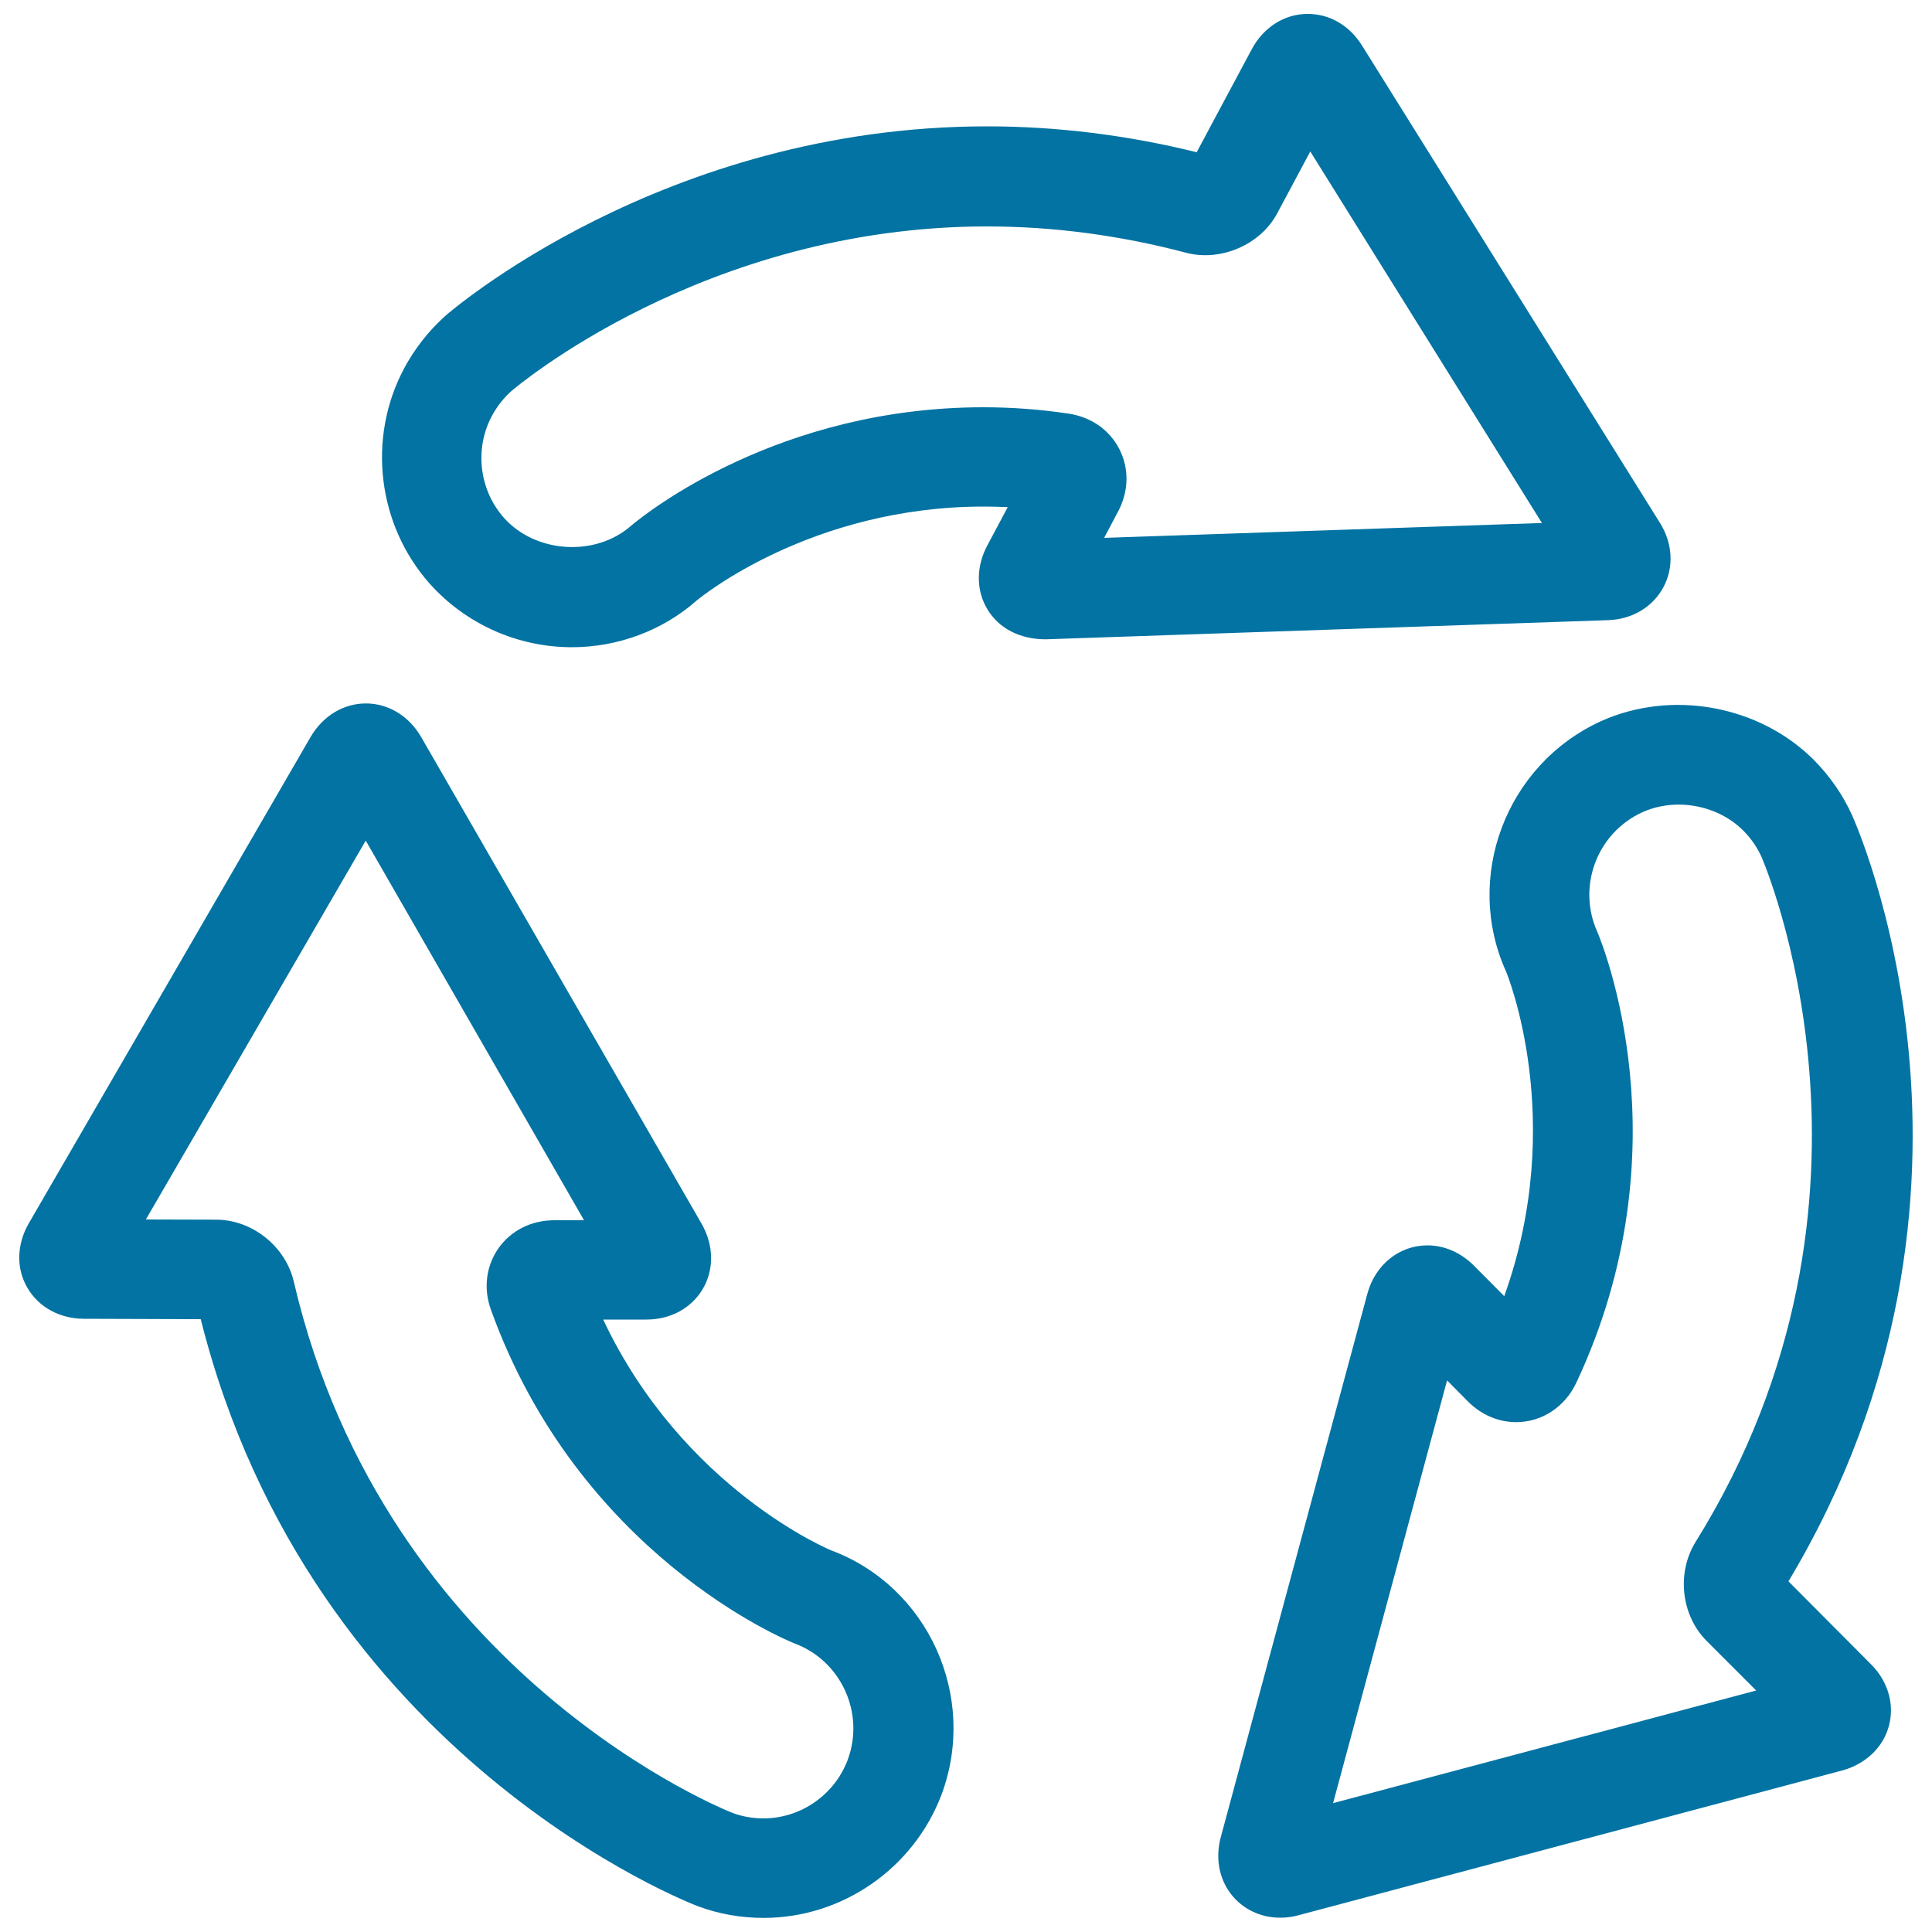
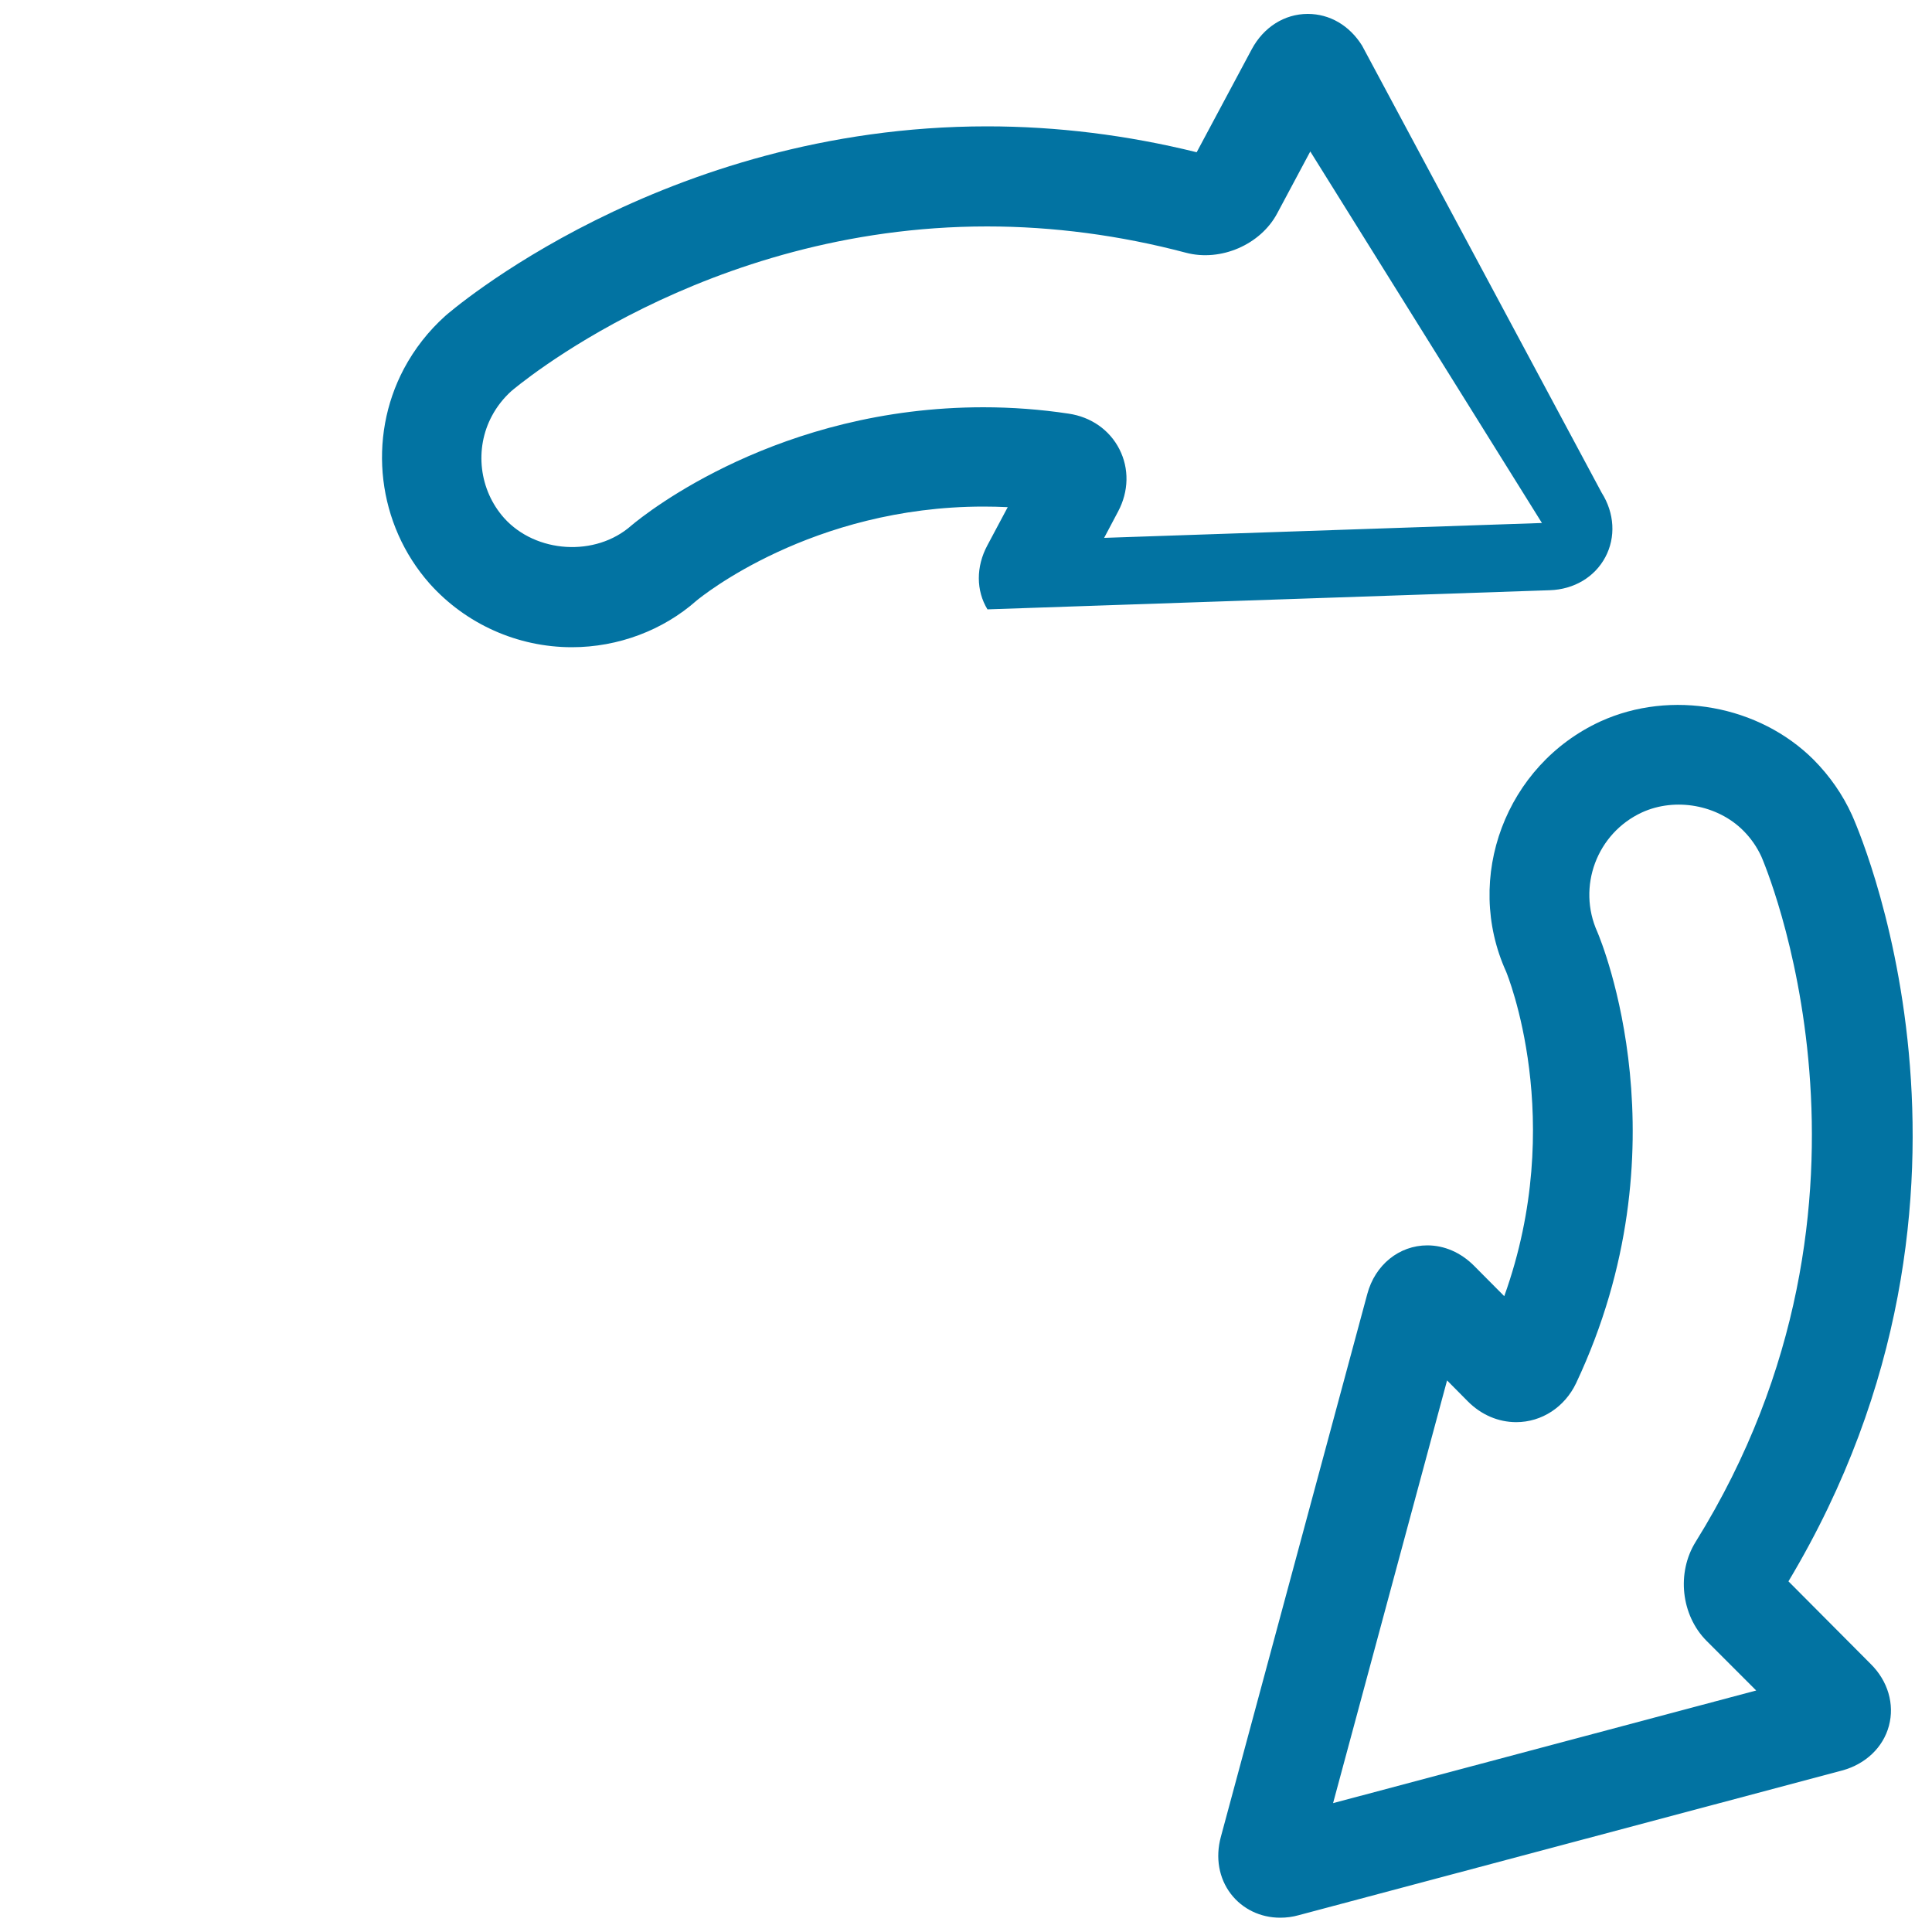
<svg xmlns="http://www.w3.org/2000/svg" viewBox="0 0 1000 1000" style="fill:#0273a2">
  <title>Recycling Arrows Cycle SVG icon</title>
  <g>
    <g>
-       <path d="M511.1,315.4c5.8,9.7,16.6,15.5,30.1,15.5c0,0,0.1,0,0.1,0l290.9-9.9c12.6-0.4,23.3-6.8,28.8-17.1s4.8-22.8-1.9-33.4L705,23.6c-6.5-10.4-16.7-16.4-28.1-16.4c-12.1,0-22.9,6.9-29,18.3l-28.5,53.3c-36-8.9-72.4-13.4-108.5-13.4c-168.2,0-279.3,97.1-280.4,98.1c-8.7,7.8-15.9,17-21.4,27.3c-19.1,36-13.8,80.7,13.3,111.3c18.7,20.9,45.5,32.9,73.6,32.9c24,0,47.2-8.8,64.5-24.1c2.4-2,59.6-48.7,148.6-48.7c4.1,0,8.3,0.1,12.5,0.3l-10.5,19.7C505.1,293.3,505.2,305.7,511.1,315.4z M509,210.8c-105.7,0-174.1,54.4-182.2,61.2c-18.5,16.4-49.5,14.4-65.9-3.9c-12.9-14.5-15.4-35.8-6.3-52.8c2.6-4.9,6.1-9.3,10.1-12.9c1-0.8,99.2-85.2,246.2-85.2c34.2,0,68.9,4.6,102.9,13.6c18.1,4.8,38.7-4.2,47.3-20.4l17.1-32l119.9,192.3l-226.6,7.7l7.2-13.6c5.6-10.5,5.8-22.3,0.7-32.3c-5.1-10-14.7-16.7-26.3-18.4C538.6,211.9,523.7,210.8,509,210.8z" />
-       <path d="M103.9,682.8c57.2,227.7,255.3,303.1,257.2,303.8c10.9,4.1,22.4,6.1,34.2,6.1h0c40.7,0,77.7-25.7,92.1-64c18.8-50.8-7.1-107.5-57.1-126.2c-0.8-0.3-76.8-31.9-118.1-119.5l22.4,0c12.6,0,23.5-6,29.3-16.1c5.8-10,5.5-22.5-0.7-33.4L218,381.5c-6.3-10.9-17-17.4-28.6-17.4c-11.6,0-22.2,6.4-28.6,17.3L14.9,633.2c-6.3,10.9-6.6,23.4-0.7,33.4c5.8,10,16.8,16,29.3,16L103.9,682.8z M189.3,435.1l113,196.5l-15.4,0c-11.9,0-22.4,5.3-28.9,14.5c-6.4,9.2-7.9,20.8-3.9,31.8c45.5,126.5,152.2,170.8,157.3,172.8c24,9,36.3,36,27.4,60.1c-6.8,18.2-24.3,30.4-43.7,30.4c-5.6,0-11.1-1-16.1-2.9c-1.8-0.7-179.2-70.6-226.9-274.8c-4.2-18.3-21.5-32.2-40.3-32.2l-36.3-0.1L189.3,435.1z" />
+       <path d="M511.1,315.4c0,0,0.1,0,0.1,0l290.9-9.9c12.6-0.4,23.3-6.8,28.8-17.1s4.8-22.8-1.9-33.4L705,23.6c-6.5-10.4-16.7-16.4-28.1-16.4c-12.1,0-22.9,6.9-29,18.3l-28.5,53.3c-36-8.9-72.4-13.4-108.5-13.4c-168.2,0-279.3,97.1-280.4,98.1c-8.7,7.8-15.9,17-21.4,27.3c-19.1,36-13.8,80.7,13.3,111.3c18.7,20.9,45.5,32.9,73.6,32.9c24,0,47.2-8.8,64.5-24.1c2.4-2,59.6-48.7,148.6-48.7c4.1,0,8.3,0.1,12.5,0.3l-10.5,19.7C505.1,293.3,505.2,305.7,511.1,315.4z M509,210.8c-105.7,0-174.1,54.4-182.2,61.2c-18.5,16.4-49.5,14.4-65.9-3.9c-12.9-14.5-15.4-35.8-6.3-52.8c2.6-4.9,6.1-9.3,10.1-12.9c1-0.8,99.2-85.2,246.2-85.2c34.2,0,68.9,4.6,102.9,13.6c18.1,4.8,38.7-4.2,47.3-20.4l17.1-32l119.9,192.3l-226.6,7.7l7.2-13.6c5.6-10.5,5.8-22.3,0.7-32.3c-5.1-10-14.7-16.7-26.3-18.4C538.6,211.9,523.7,210.8,509,210.8z" />
      <path d="M958.6,421.9c-4.8-10.6-11.5-20.2-19.8-28.6c-28.2-28.2-73.7-36.6-110.4-19.9c-49.1,22.6-70.9,81-48.8,129.6c0.3,0.8,31.7,76.8-1,167.9l-15.7-15.8c-6.8-6.8-15.3-10.5-24.1-10.5c-14.6,0-27.1,10.1-31.1,25.2l-75.8,281c-2.9,10.7-1,21.4,5.2,29.5c6,7.8,15.3,12.3,25.5,12.3c3.2,0,6.4-0.4,9.6-1.3l281.3-74.9c12.1-3.3,21.2-11.9,24.2-23.1c3-11.2-0.5-23.2-9.4-32l-42.6-42.8C1047.2,615.6,959.3,423.6,958.6,421.9z M877.7,798c-10,16-7.6,38,5.6,51.3L909,875l-219,58.3L749,714.5l10.8,10.9c6.9,6.9,15.7,10.7,25,10.7c13.2,0,25.1-7.8,31-20.2c57.4-121.9,13.1-228.5,11-233.5c-10.6-23.4-0.3-51.1,23.1-61.9c17.3-7.9,39.1-3.9,52.4,9.4c4,4,7.1,8.5,9.4,13.5C912.4,445.1,988.5,619.7,877.7,798z" />
    </g>
  </g>
</svg>